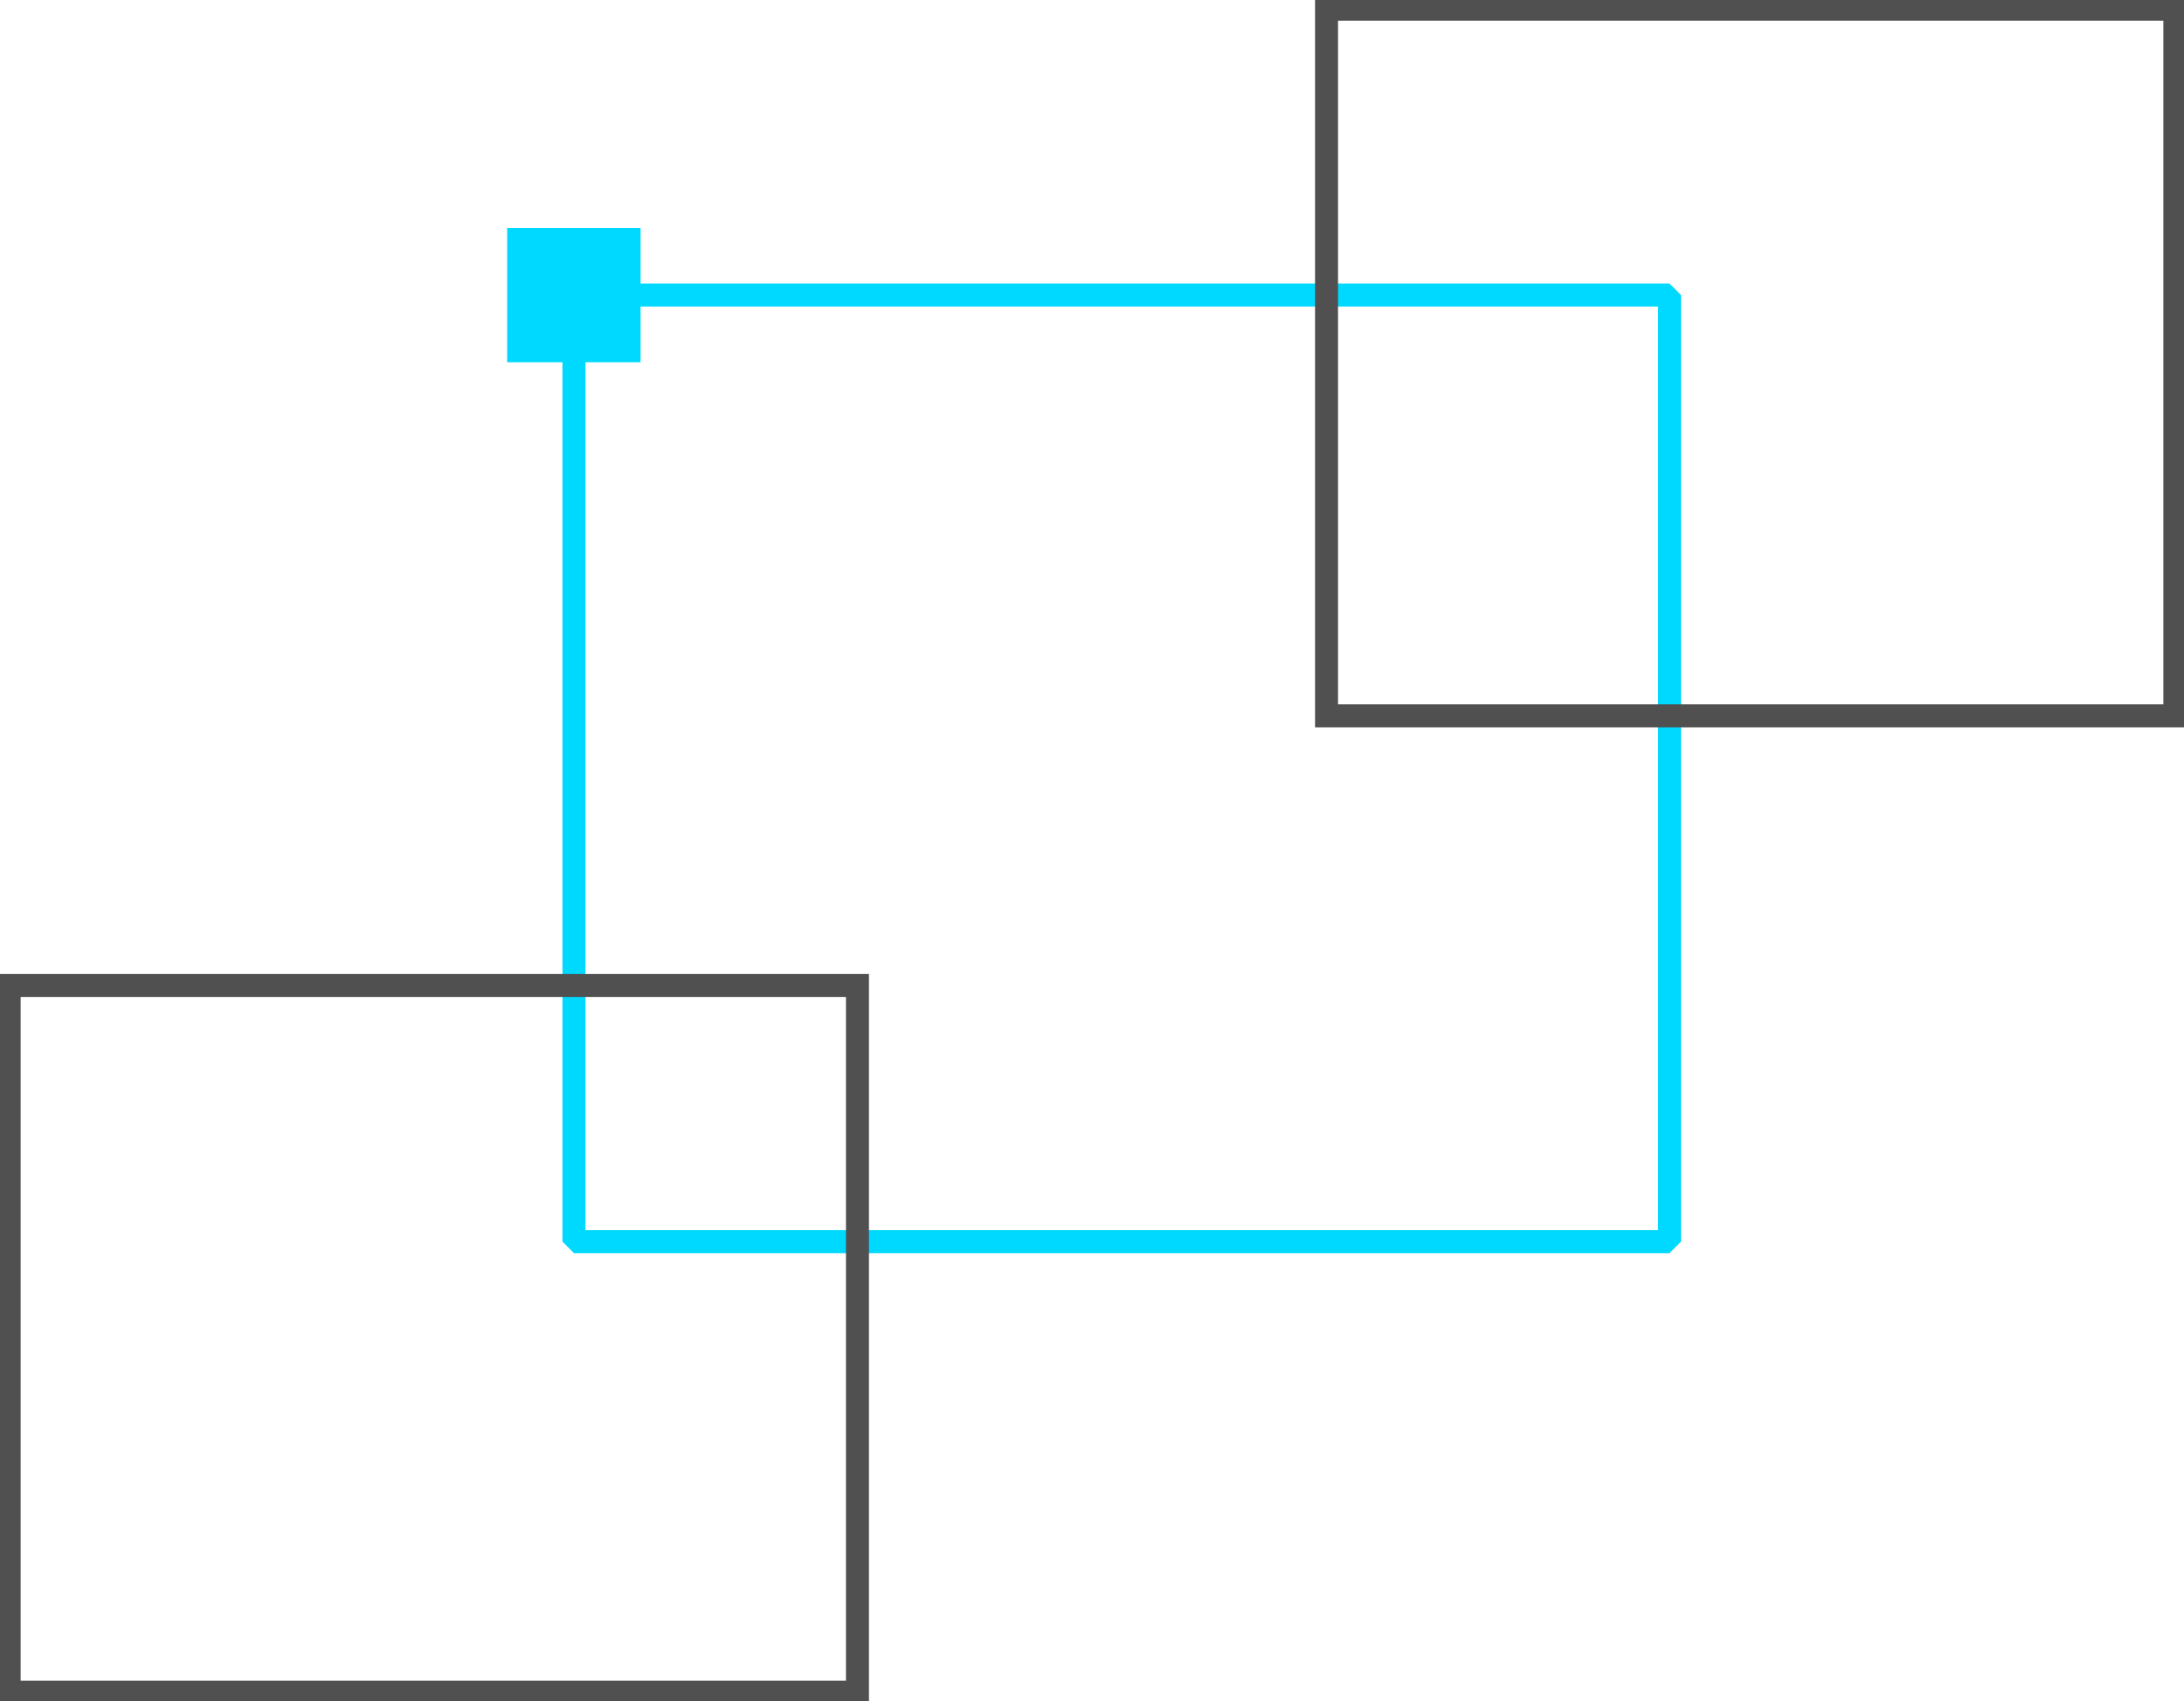
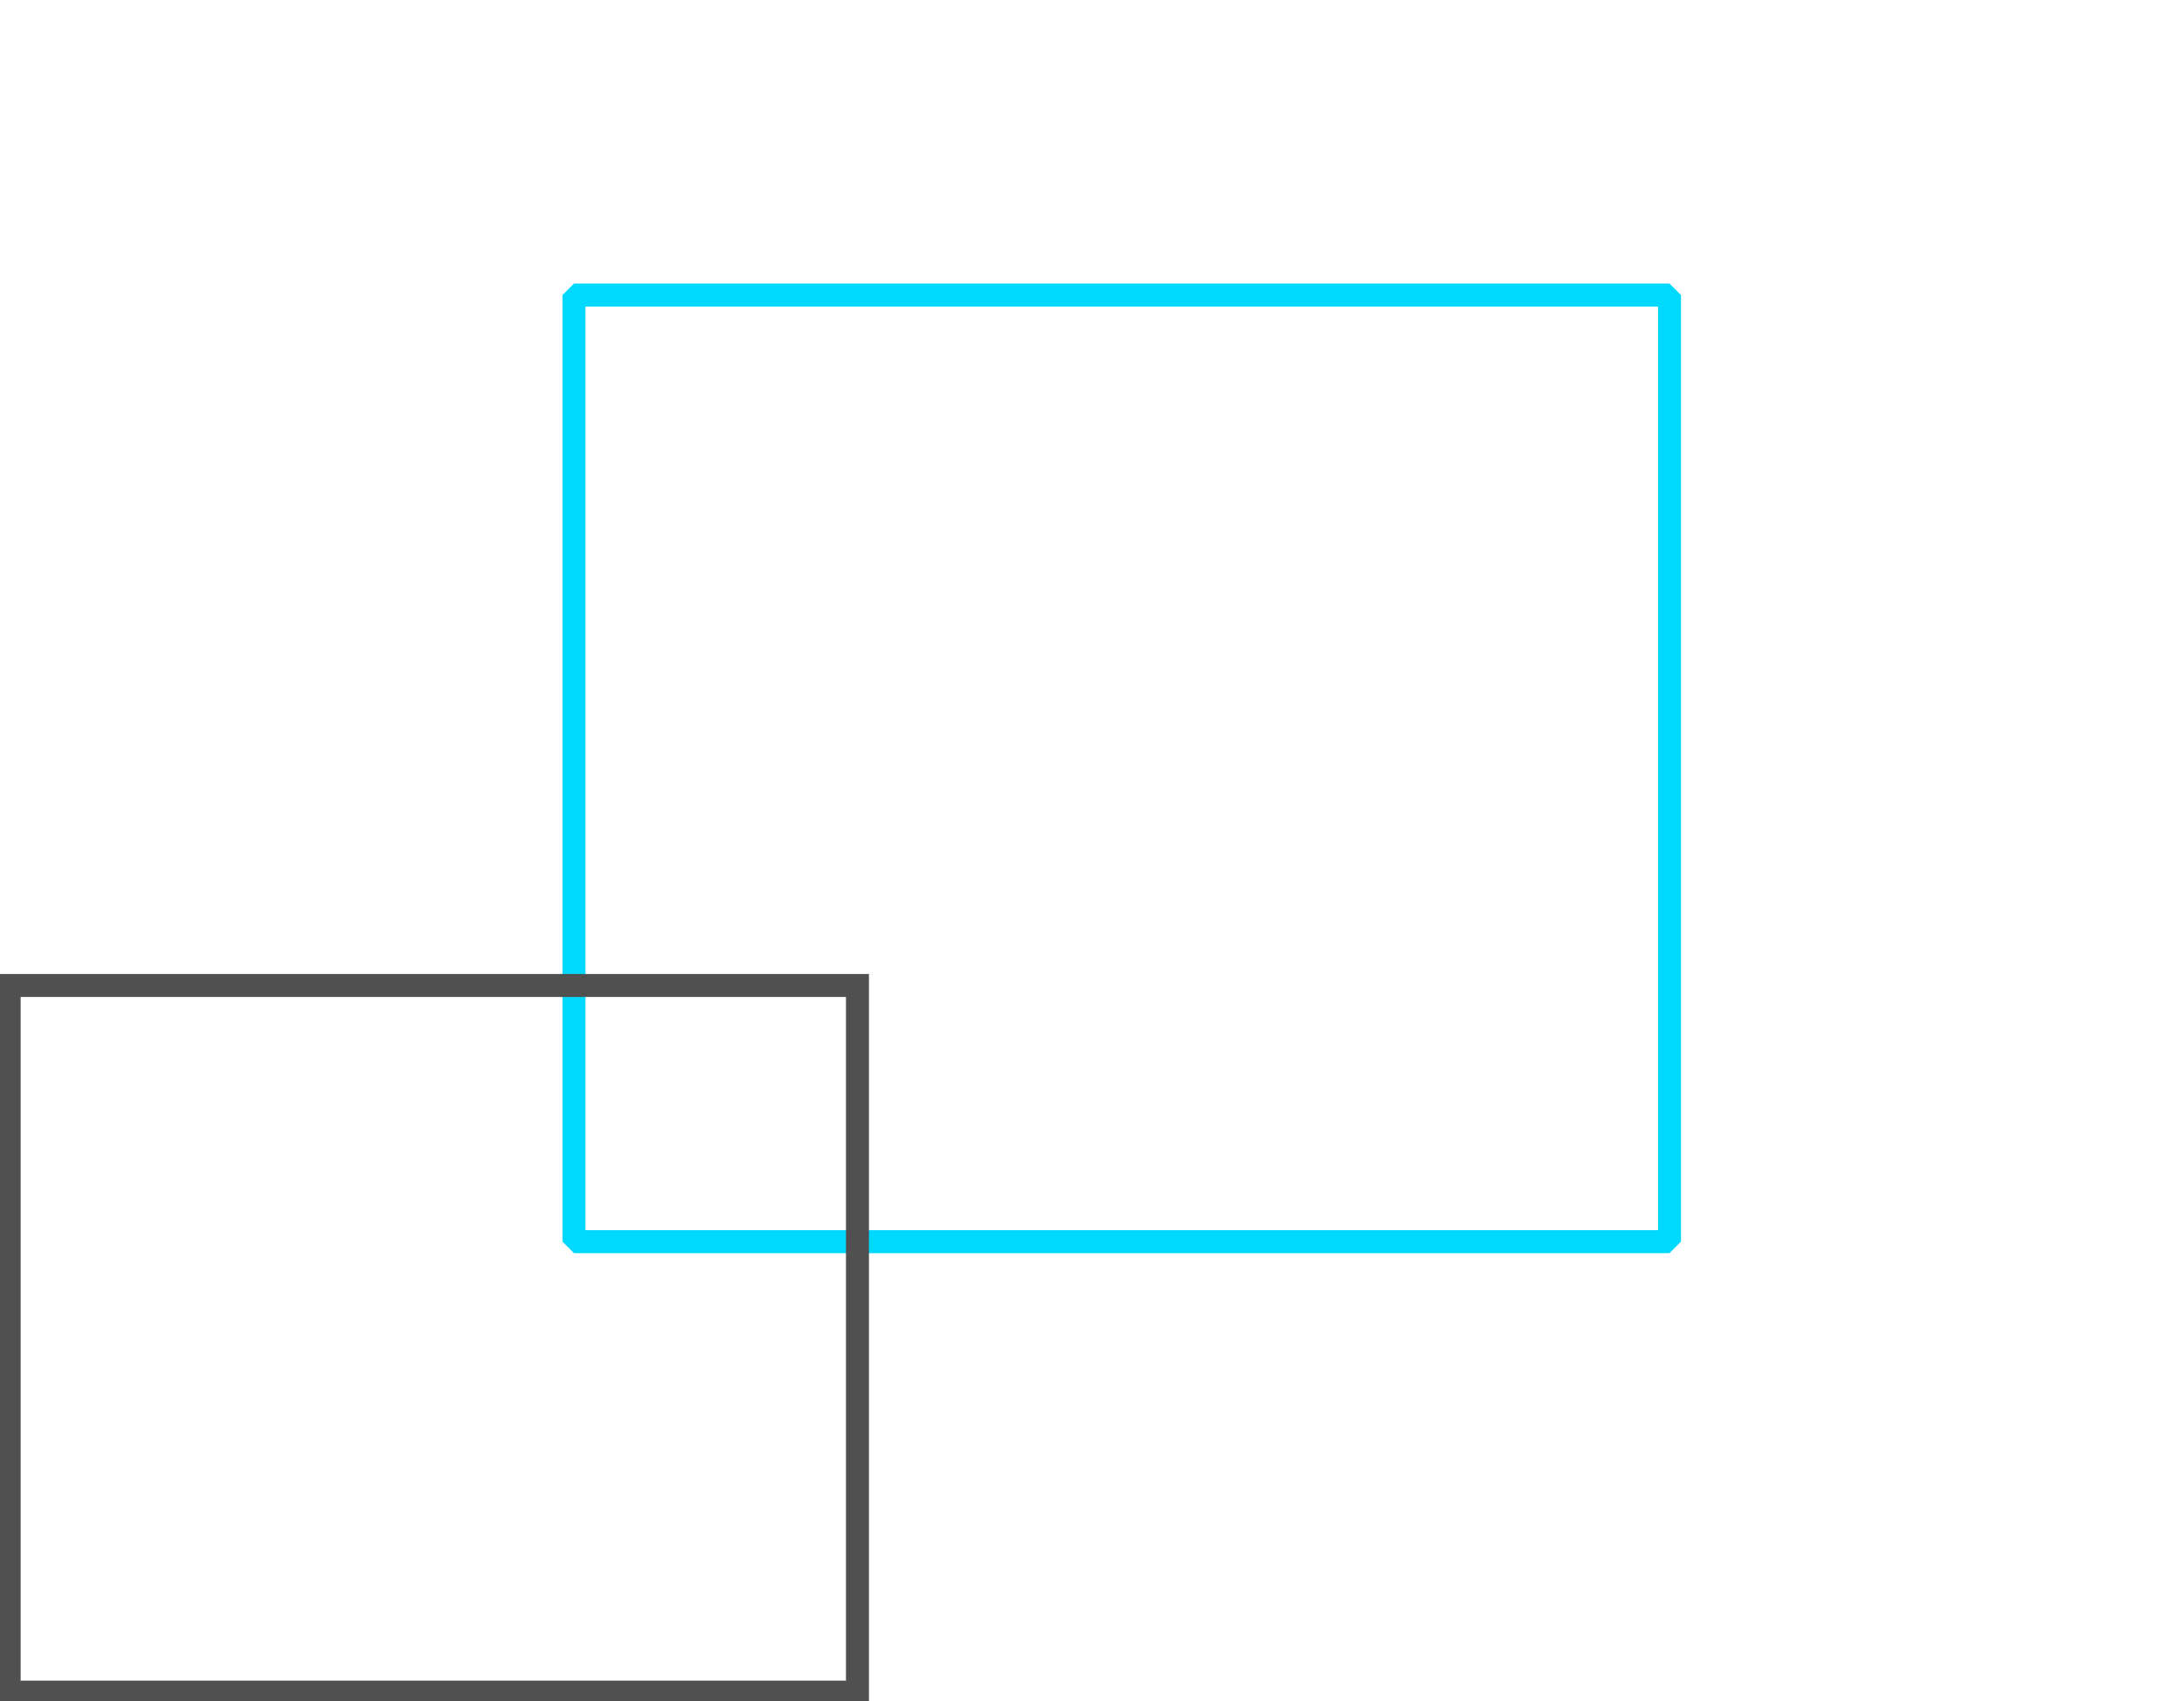
<svg xmlns="http://www.w3.org/2000/svg" width="95" height="74" viewBox="0 0 95 74" fill="none">
  <g clip-path="url(#clip0_2462_10934)">
-     <path d="M27.864 9.917H22.06V15.756H27.864V9.917Z" fill="#00D9FF" />
    <path d="M72.621 12.833H24.966V54.006H72.621V12.833Z" stroke="#00D9FF" stroke-linejoin="bevel" />
-     <path d="M94.602 0.401H57.702V31.136H94.602V0.401Z" stroke="#505050" stroke-miterlimit="10" />
    <path d="M37.298 42.864H0.398V73.6H37.298V42.864Z" stroke="#505050" stroke-miterlimit="10" />
  </g>
  <defs>
    <clipPath id="clip0_2462_10934">
      <rect width="95" height="74" fill="white" />
    </clipPath>
  </defs>
</svg>